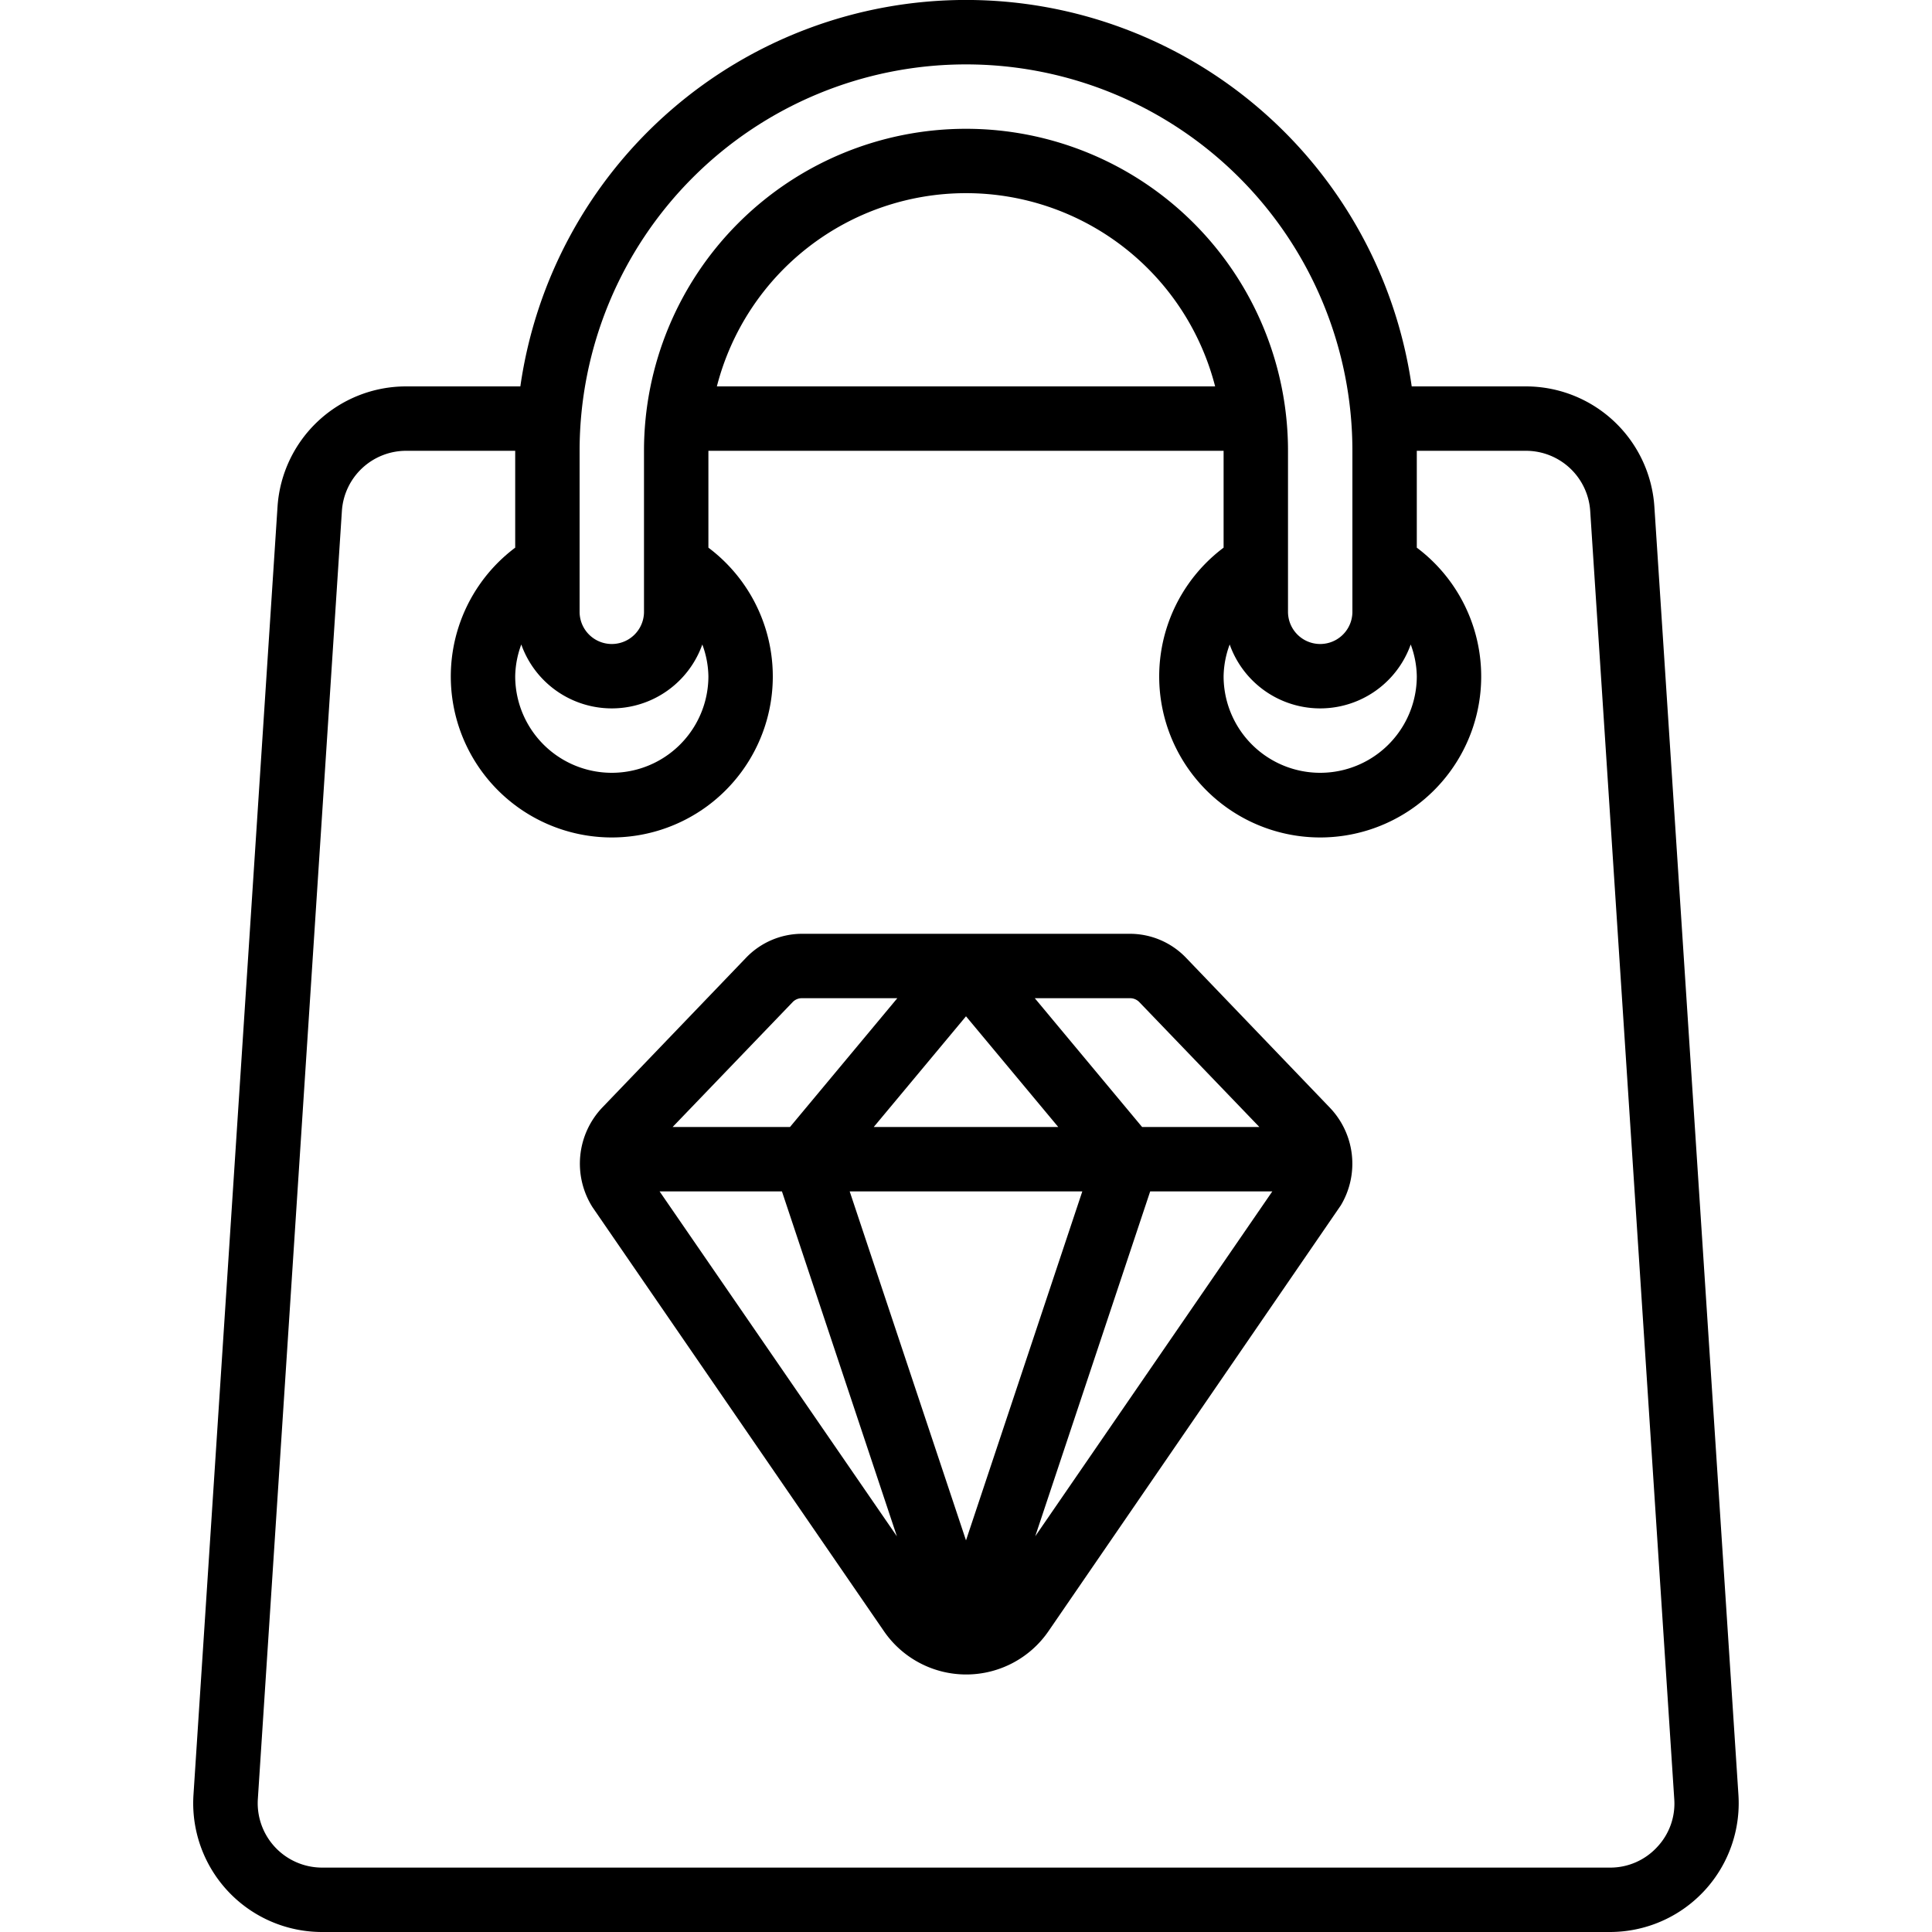
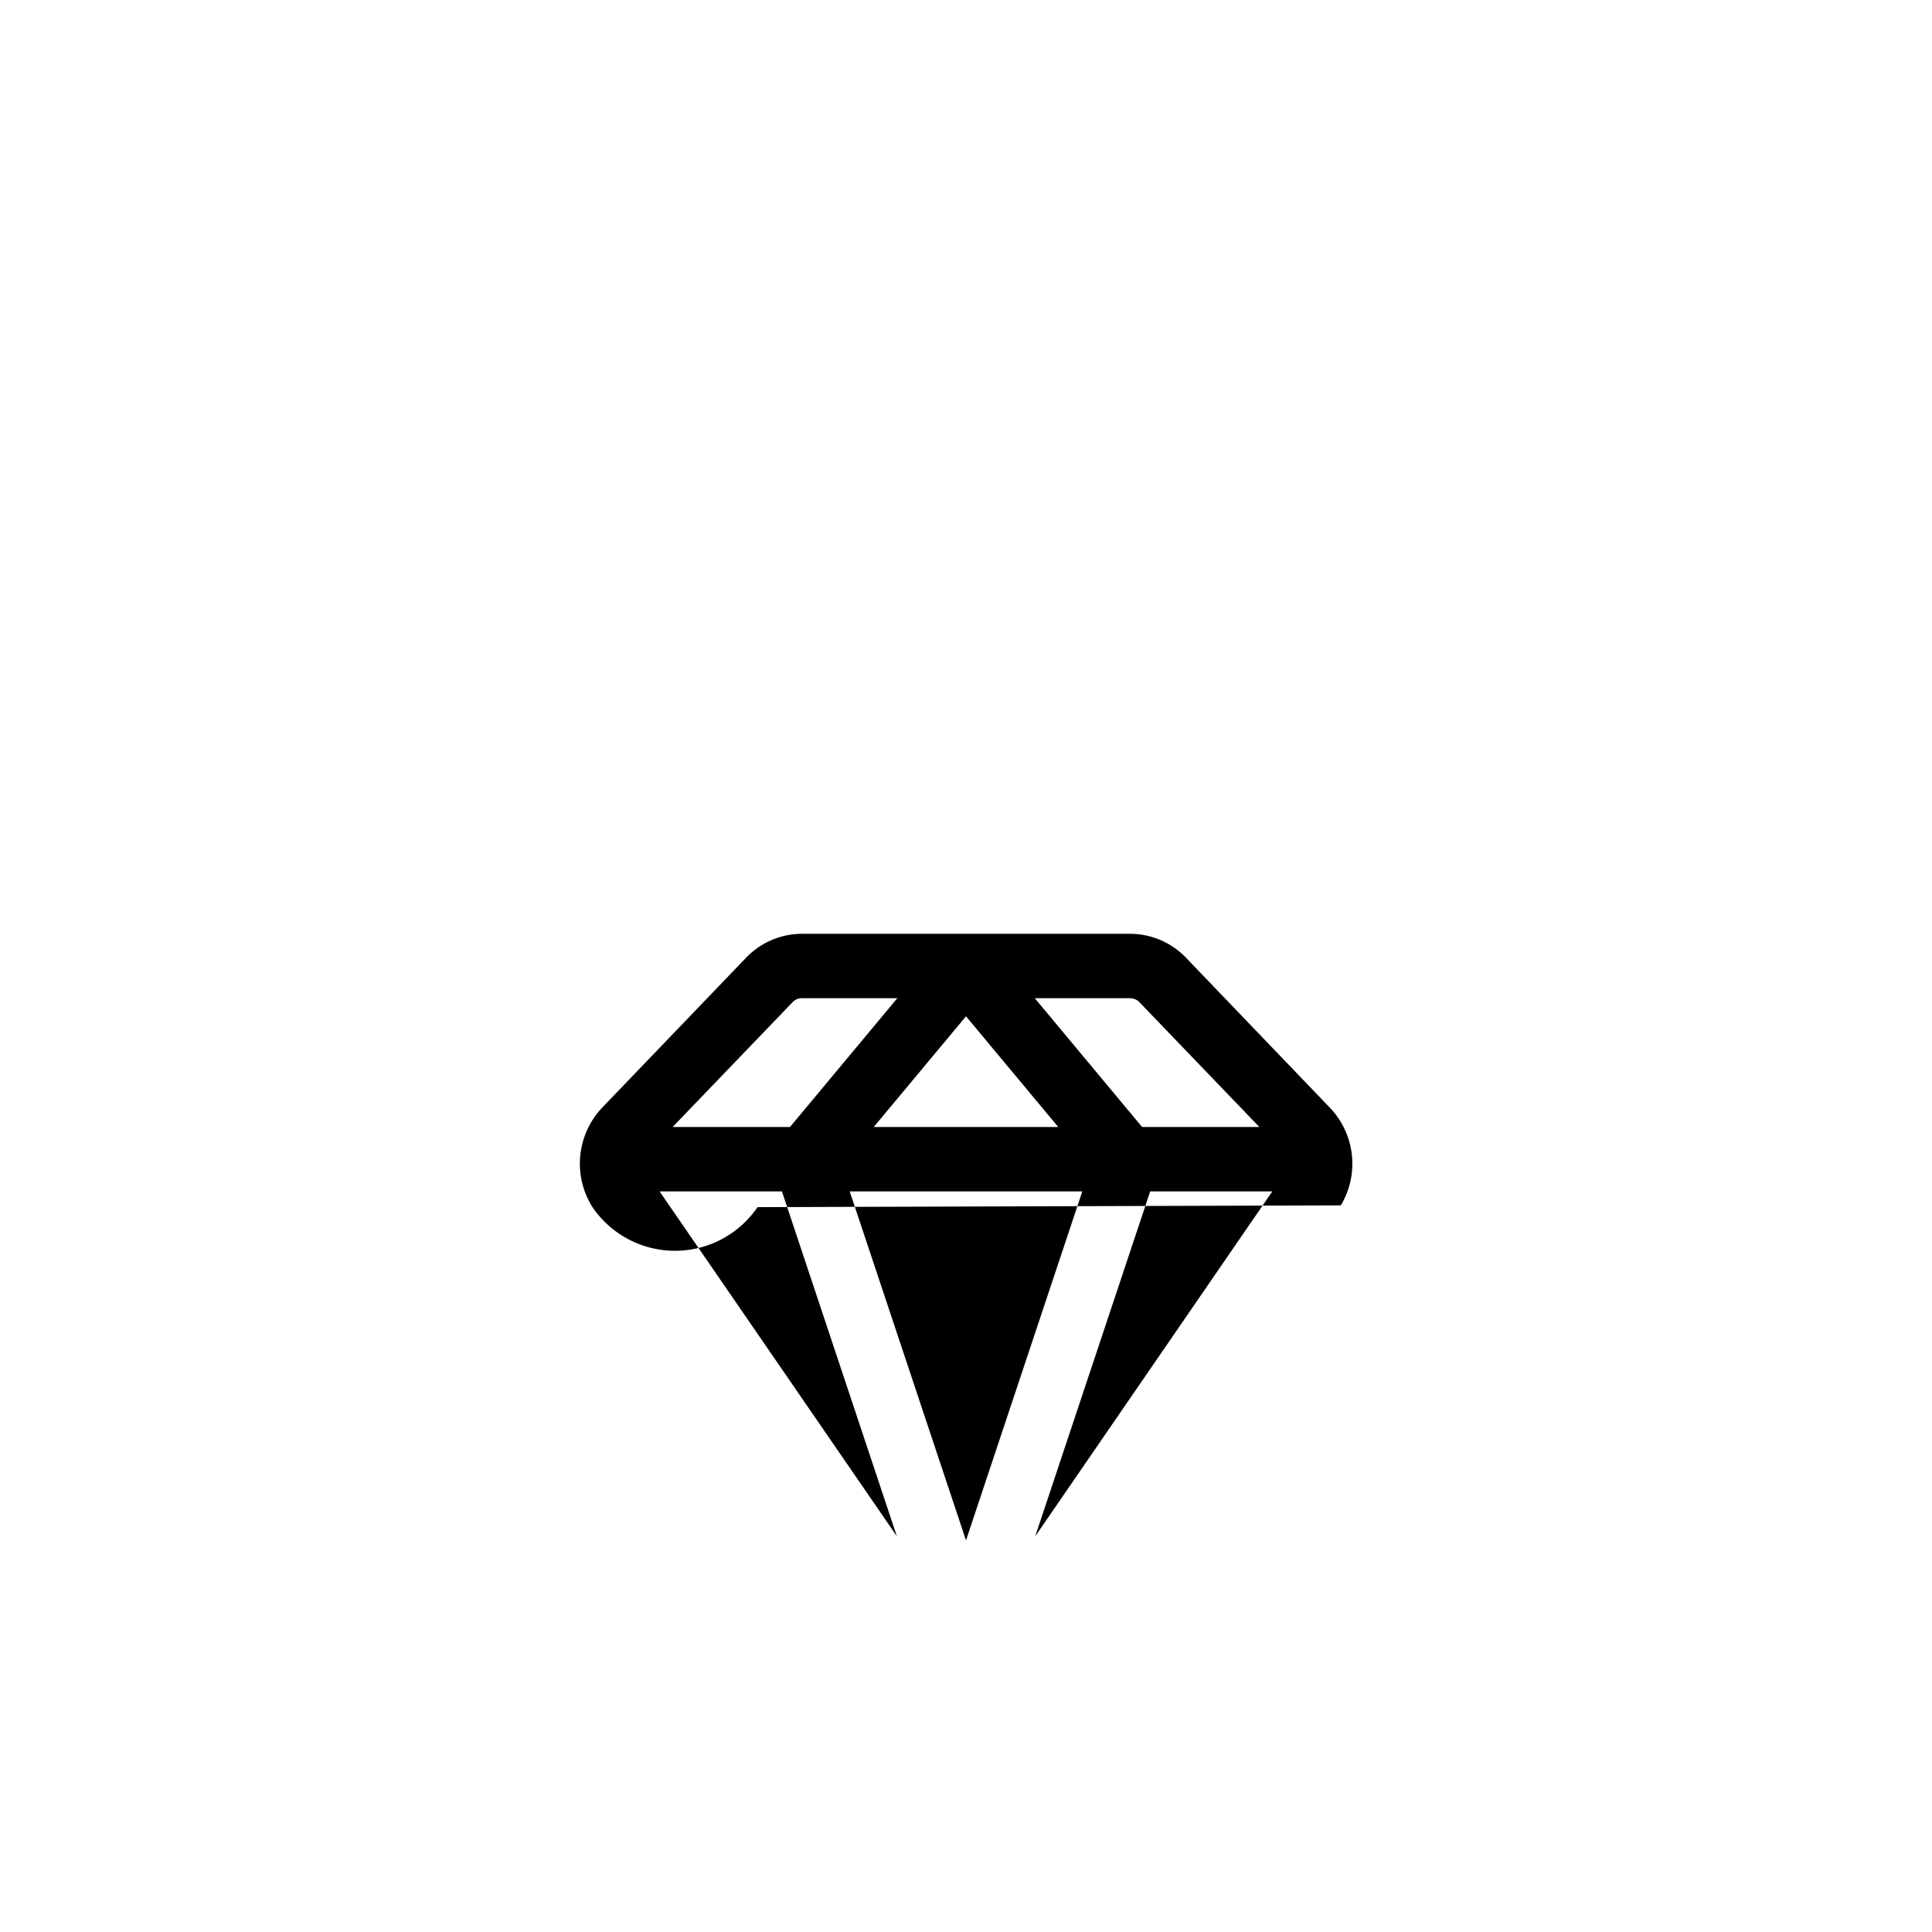
<svg xmlns="http://www.w3.org/2000/svg" id="Icons" viewBox="0 0 60 60" width="512" height="512">
-   <path d="M36.829,29.74A2.415,2.415,0,0,0,35.1,29H24.9a2.413,2.413,0,0,0-1.724.737L18.7,34.4a2.53,2.53,0,0,0-.3,3.089l9.044,13.158a3.1,3.1,0,0,0,5.125,0L41.64,37.434A2.517,2.517,0,0,0,41.3,34.4Zm-1.441,1.387L39.111,35H35.469l-3.333-4H35.1A.4.4,0,0,1,35.388,31.127ZM30,47.838,26.388,37h7.224ZM27.135,35,30,31.562,32.865,35Zm-2.522-3.875A.393.393,0,0,1,24.9,31h2.967l-3.333,4H20.889ZM20.484,37h3.8l3.57,10.712ZM32.15,47.711,35.72,37h3.793Z" />
-   <path d="M47.393,12H43.842A13.982,13.982,0,0,0,16.16,12H12.607a4,4,0,0,0-3.988,3.734l-2.61,40A4,4,0,0,0,10,60H50a4,4,0,0,0,3.988-4.266l-2.61-40A4,4,0,0,0,47.393,12ZM44,21a3,3,0,0,1-6,0,2.955,2.955,0,0,1,.189-.985,2.983,2.983,0,0,0,5.622,0A2.945,2.945,0,0,1,44,21ZM22,21a3,3,0,0,1-6,0,2.955,2.955,0,0,1,.189-.985,2.983,2.983,0,0,0,5.622,0A2.945,2.945,0,0,1,22,21Zm-4-7a12,12,0,0,1,24,0v5a1,1,0,0,1-2,0V14a10,10,0,0,0-20,0v5a1,1,0,0,1-2,0Zm19.737-2H22.263a7.988,7.988,0,0,1,15.474,0ZM51.463,57.363A1.976,1.976,0,0,1,50,58H10a2,2,0,0,1-1.992-2.135l2.61-40A2,2,0,0,1,12.607,14H16v3.008a5,5,0,1,0,6,0V14H38v3.008a5,5,0,1,0,6,0V14h3.393a2,2,0,0,1,1.992,1.865l2.61,40A1.965,1.965,0,0,1,51.463,57.363Z" />
+   <path d="M36.829,29.74A2.415,2.415,0,0,0,35.1,29H24.9a2.413,2.413,0,0,0-1.724.737L18.7,34.4a2.53,2.53,0,0,0-.3,3.089a3.1,3.1,0,0,0,5.125,0L41.64,37.434A2.517,2.517,0,0,0,41.3,34.4Zm-1.441,1.387L39.111,35H35.469l-3.333-4H35.1A.4.4,0,0,1,35.388,31.127ZM30,47.838,26.388,37h7.224ZM27.135,35,30,31.562,32.865,35Zm-2.522-3.875A.393.393,0,0,1,24.9,31h2.967l-3.333,4H20.889ZM20.484,37h3.8l3.57,10.712ZM32.15,47.711,35.72,37h3.793Z" />
</svg>